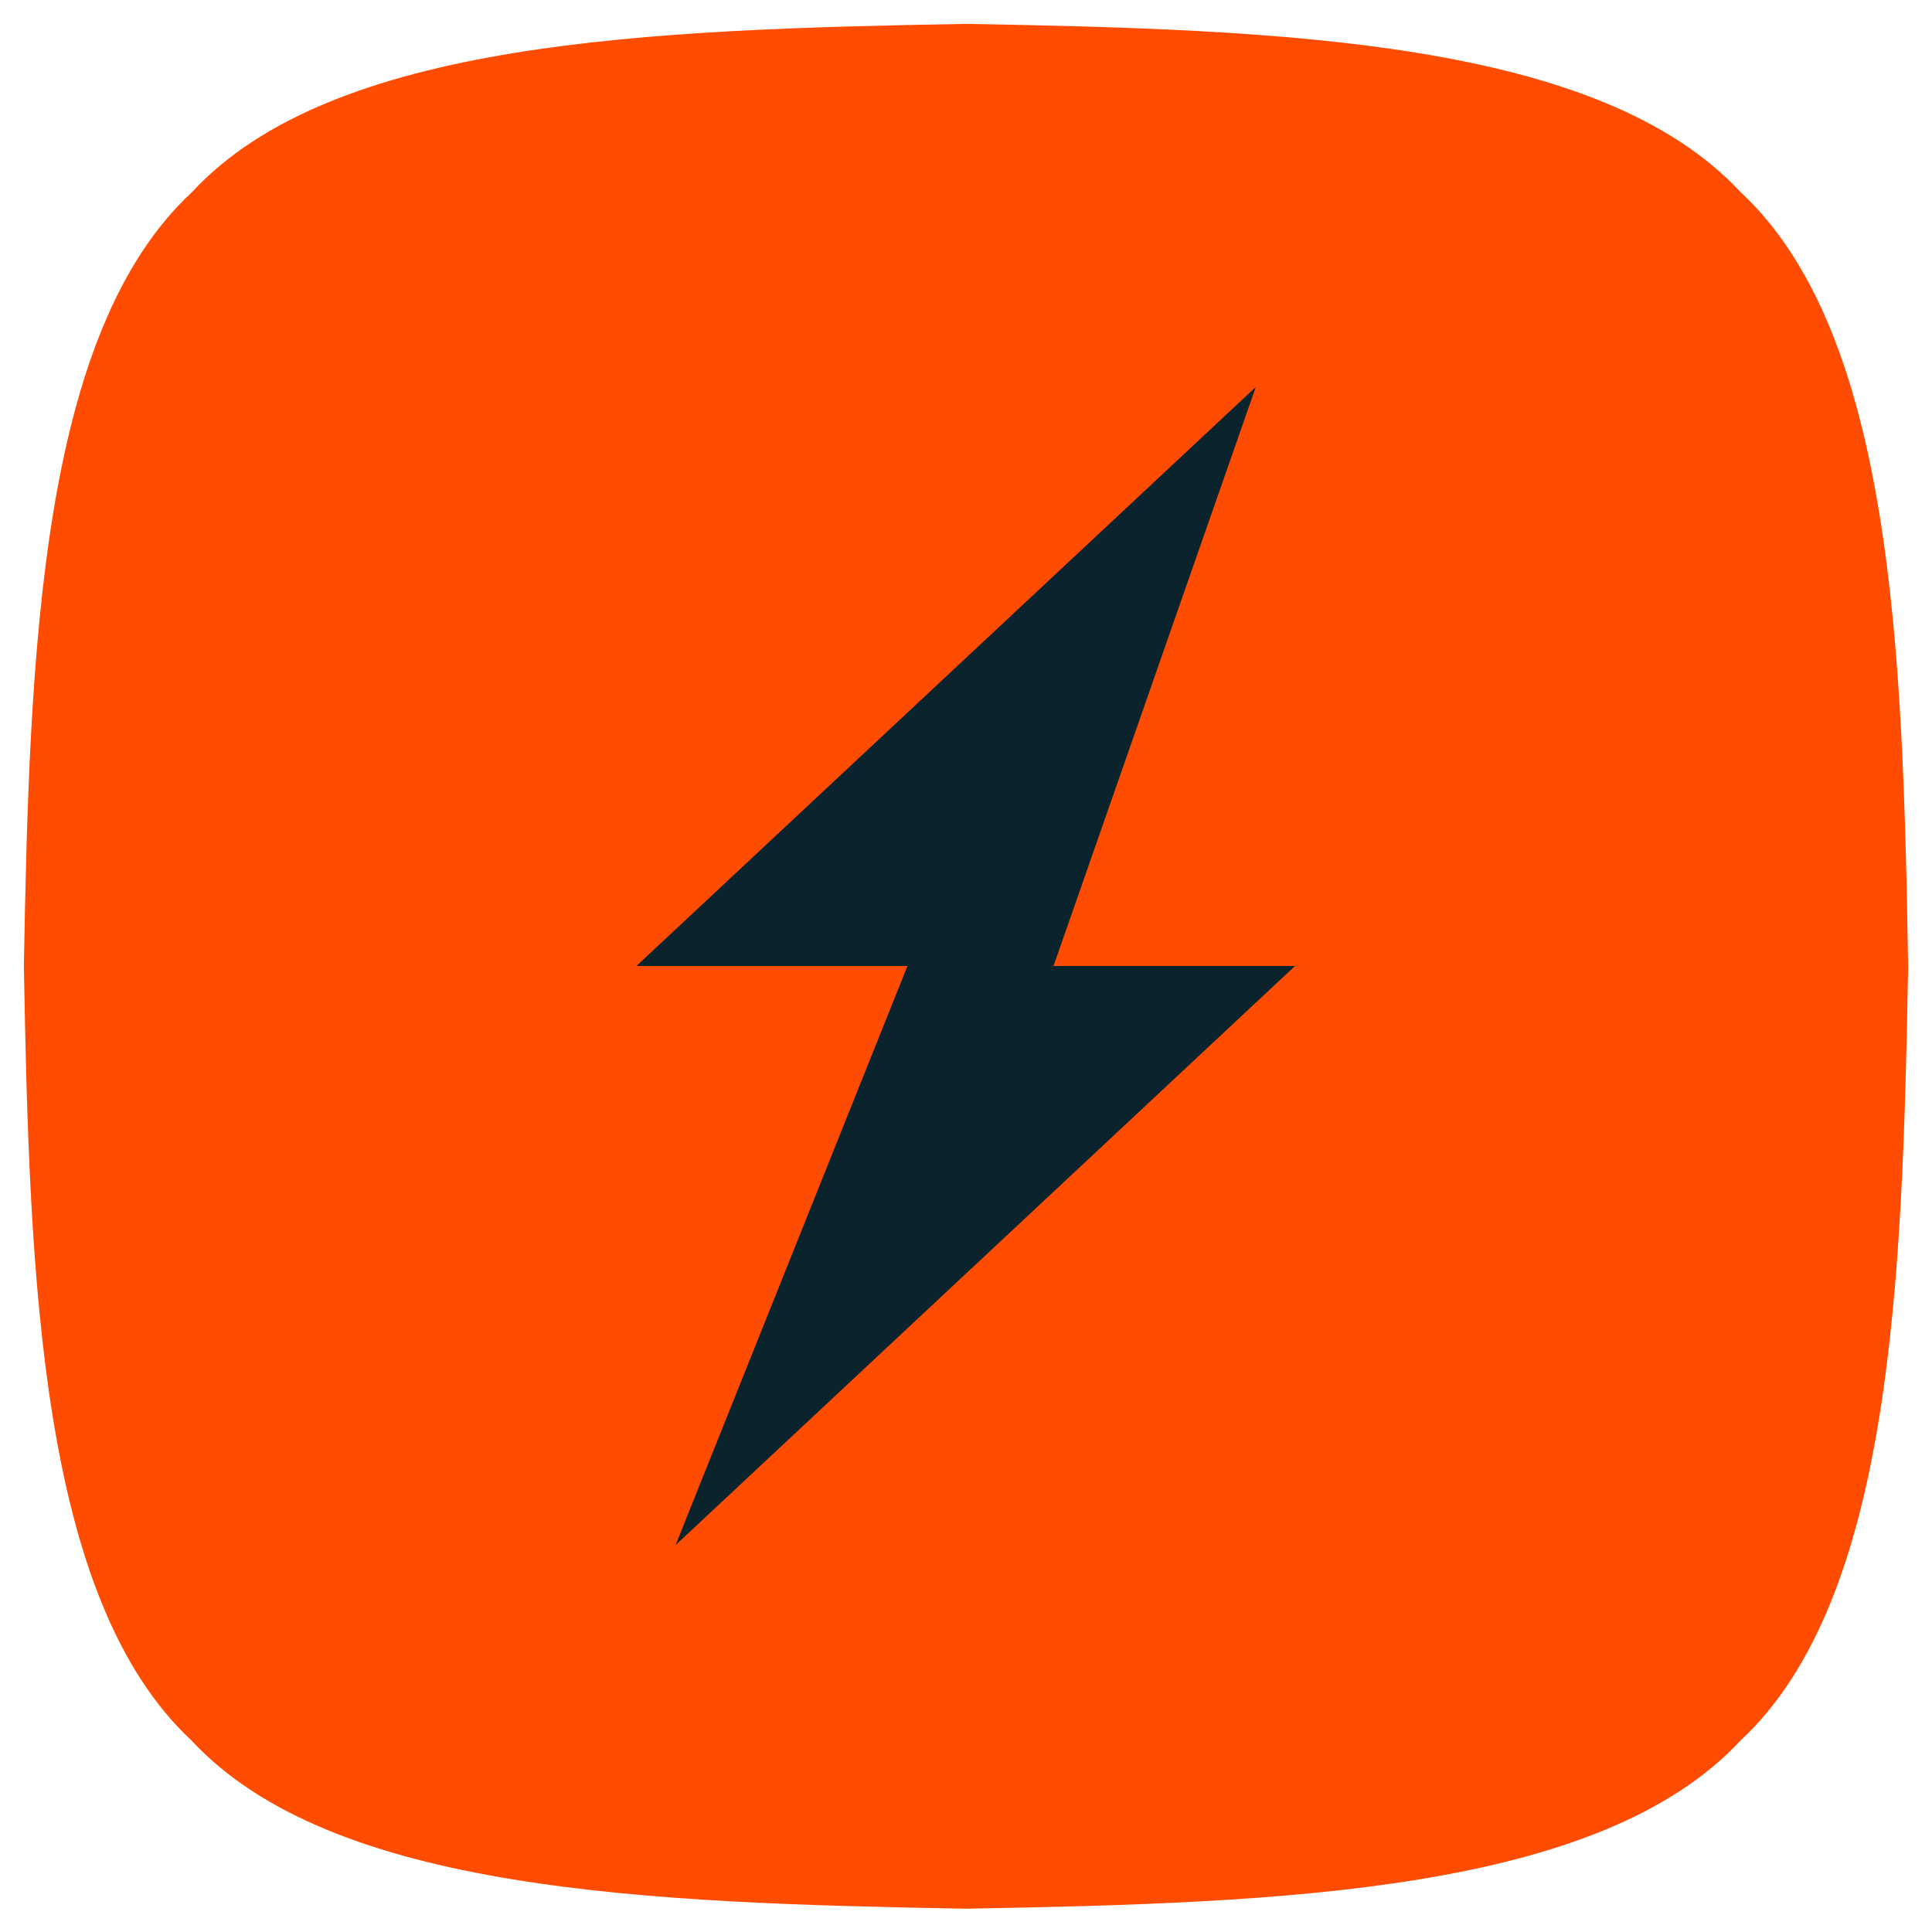
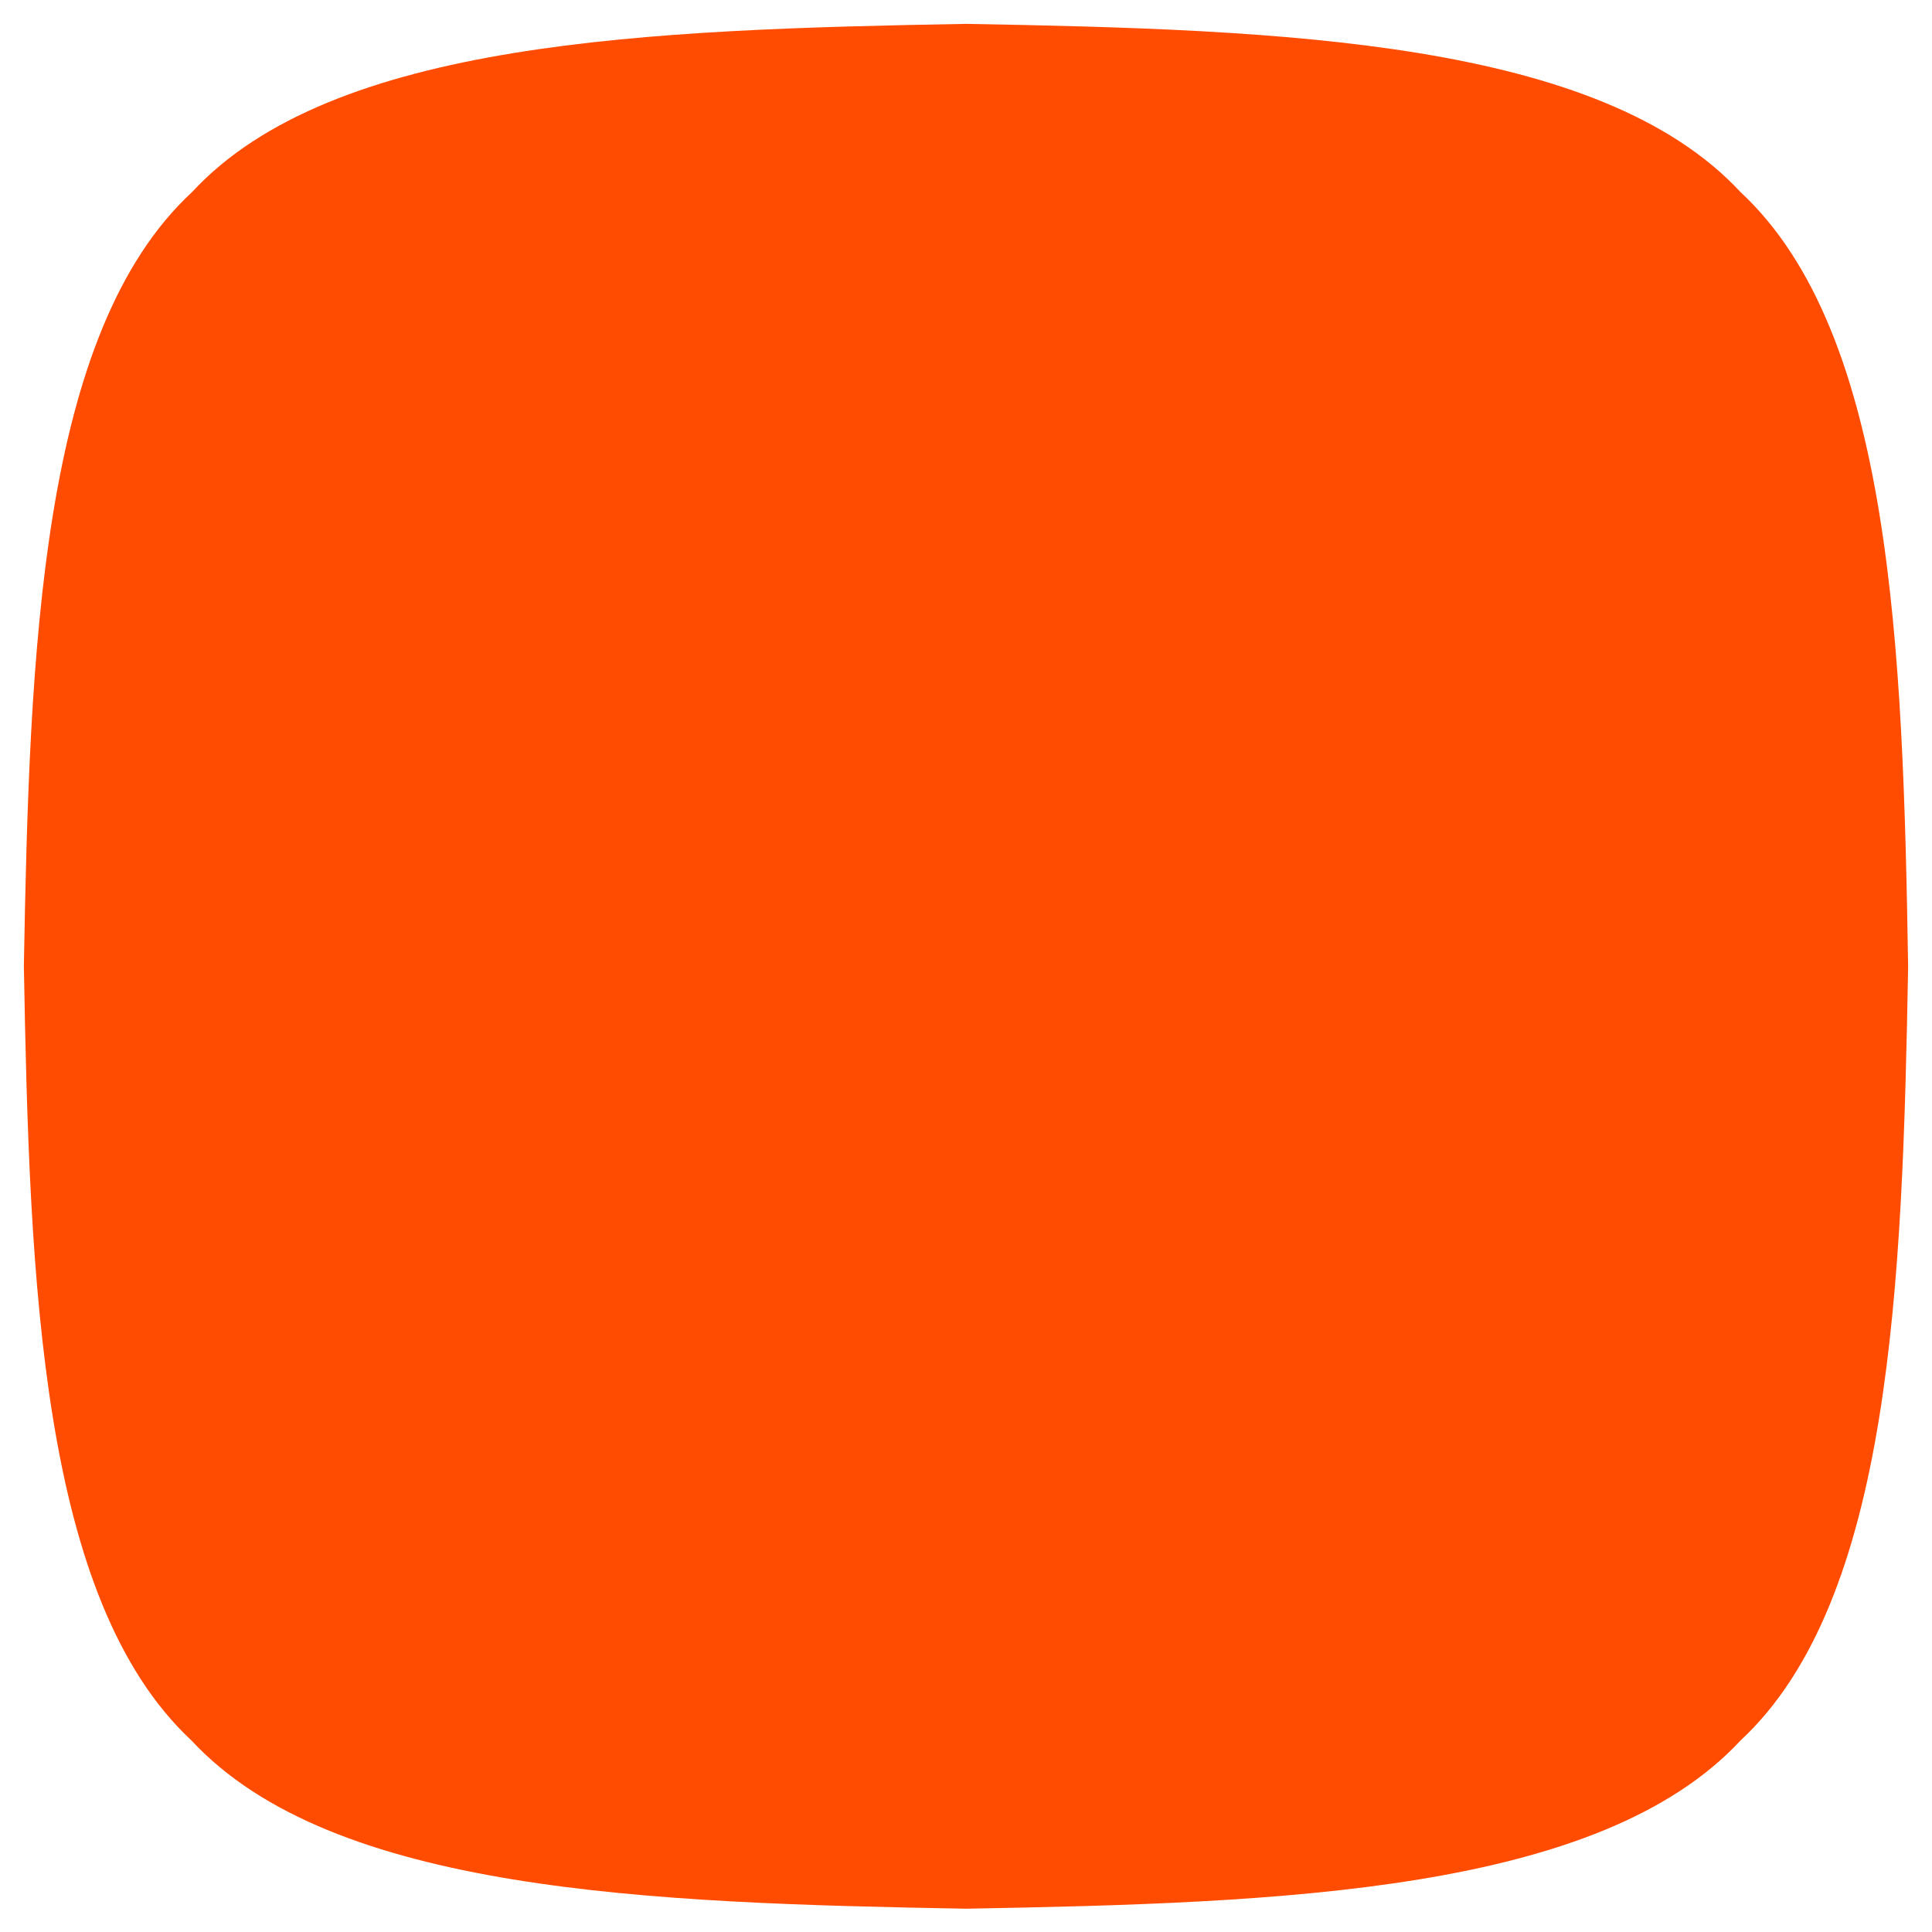
<svg xmlns="http://www.w3.org/2000/svg" id="Layer_1" data-name="Layer 1" viewBox="0 0 34 34">
  <defs>
    <style>
      .cls-1 {
        fill: #ff4c00;
      }

      .cls-1, .cls-2 {
        stroke-width: 0px;
      }

      .cls-2 {
        fill: #0a232d;
      }
    </style>
  </defs>
  <path class="cls-1" d="m30.63,30.63c-2.48,2.67-8.05,2.86-13.63,2.96-5.58-.1-11.15-.29-13.63-2.96C.71,28.15.52,22.57.42,17c.1-5.57.29-11.15,2.96-13.62C5.85.71,11.42.52,17,.42c5.58.1,11.15.29,13.63,2.96,2.67,2.48,2.86,8.05,2.95,13.63-.1,5.57-.29,11.15-2.95,13.62" />
-   <path class="cls-2" d="m22.79,17l-10.9,10.19,4.08-10.19h6.82Zm-.69-10.19l-10.9,10.19h7.34l3.56-10.19Z" />
</svg>